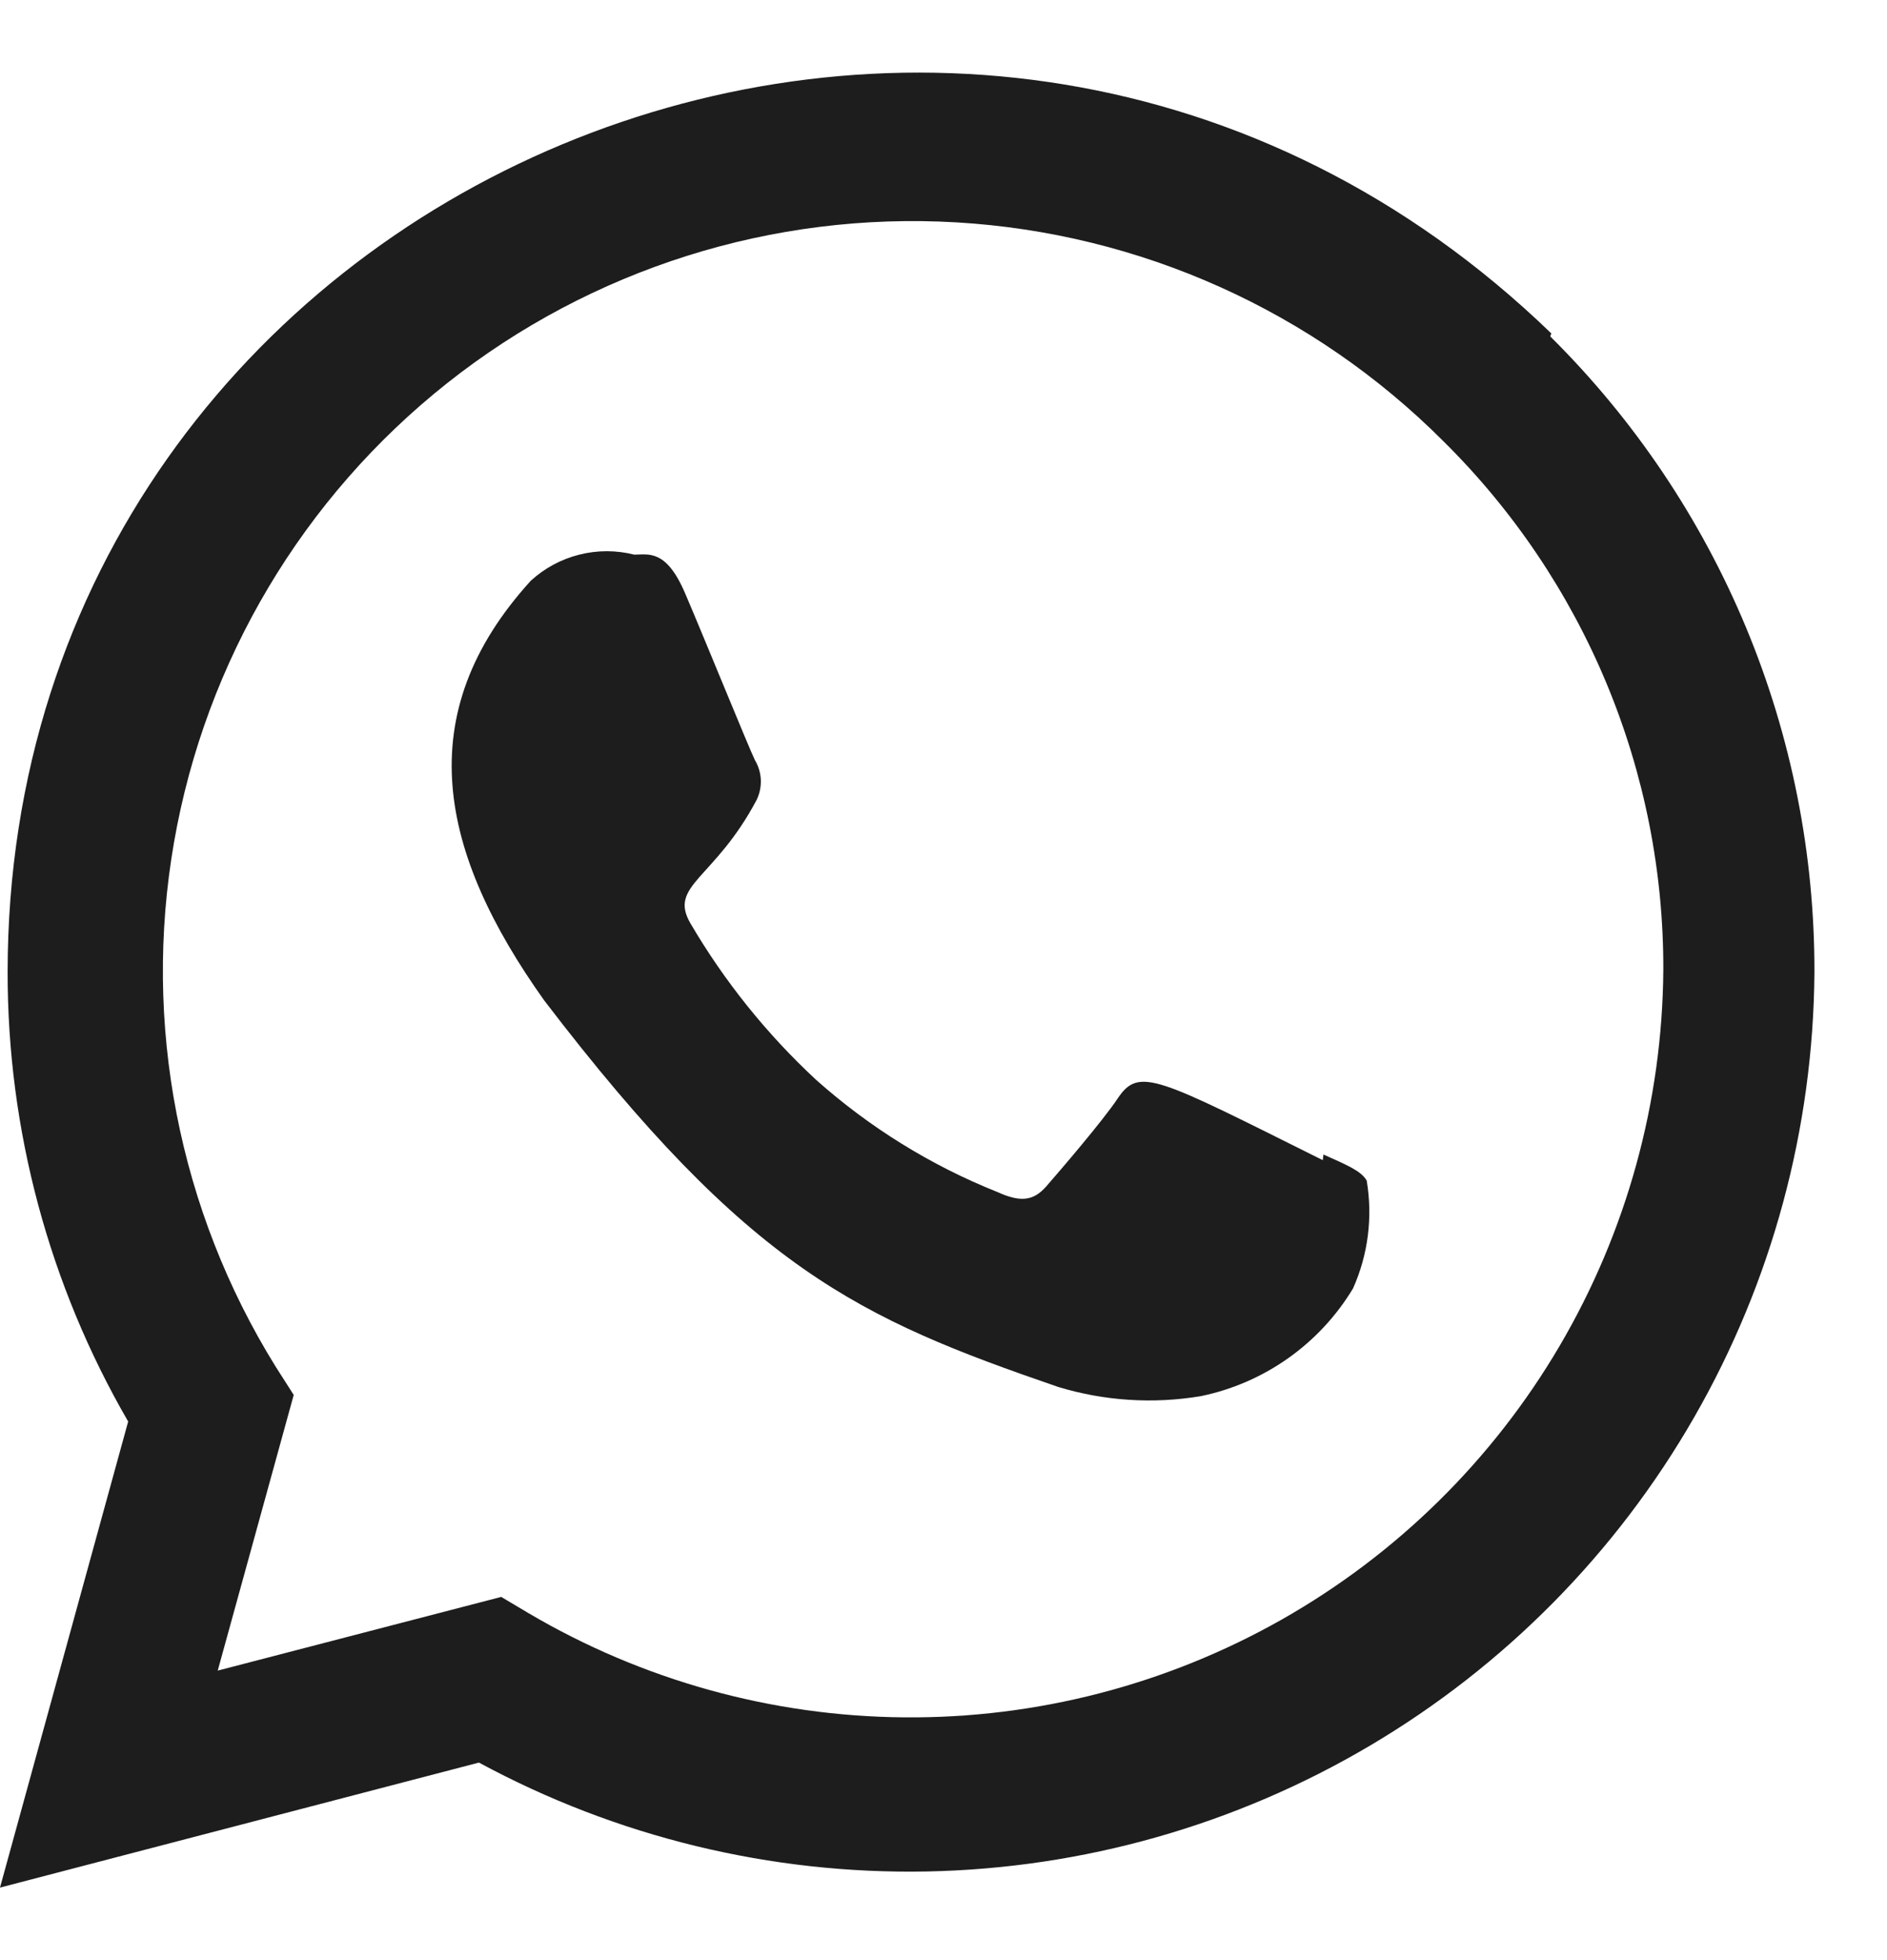
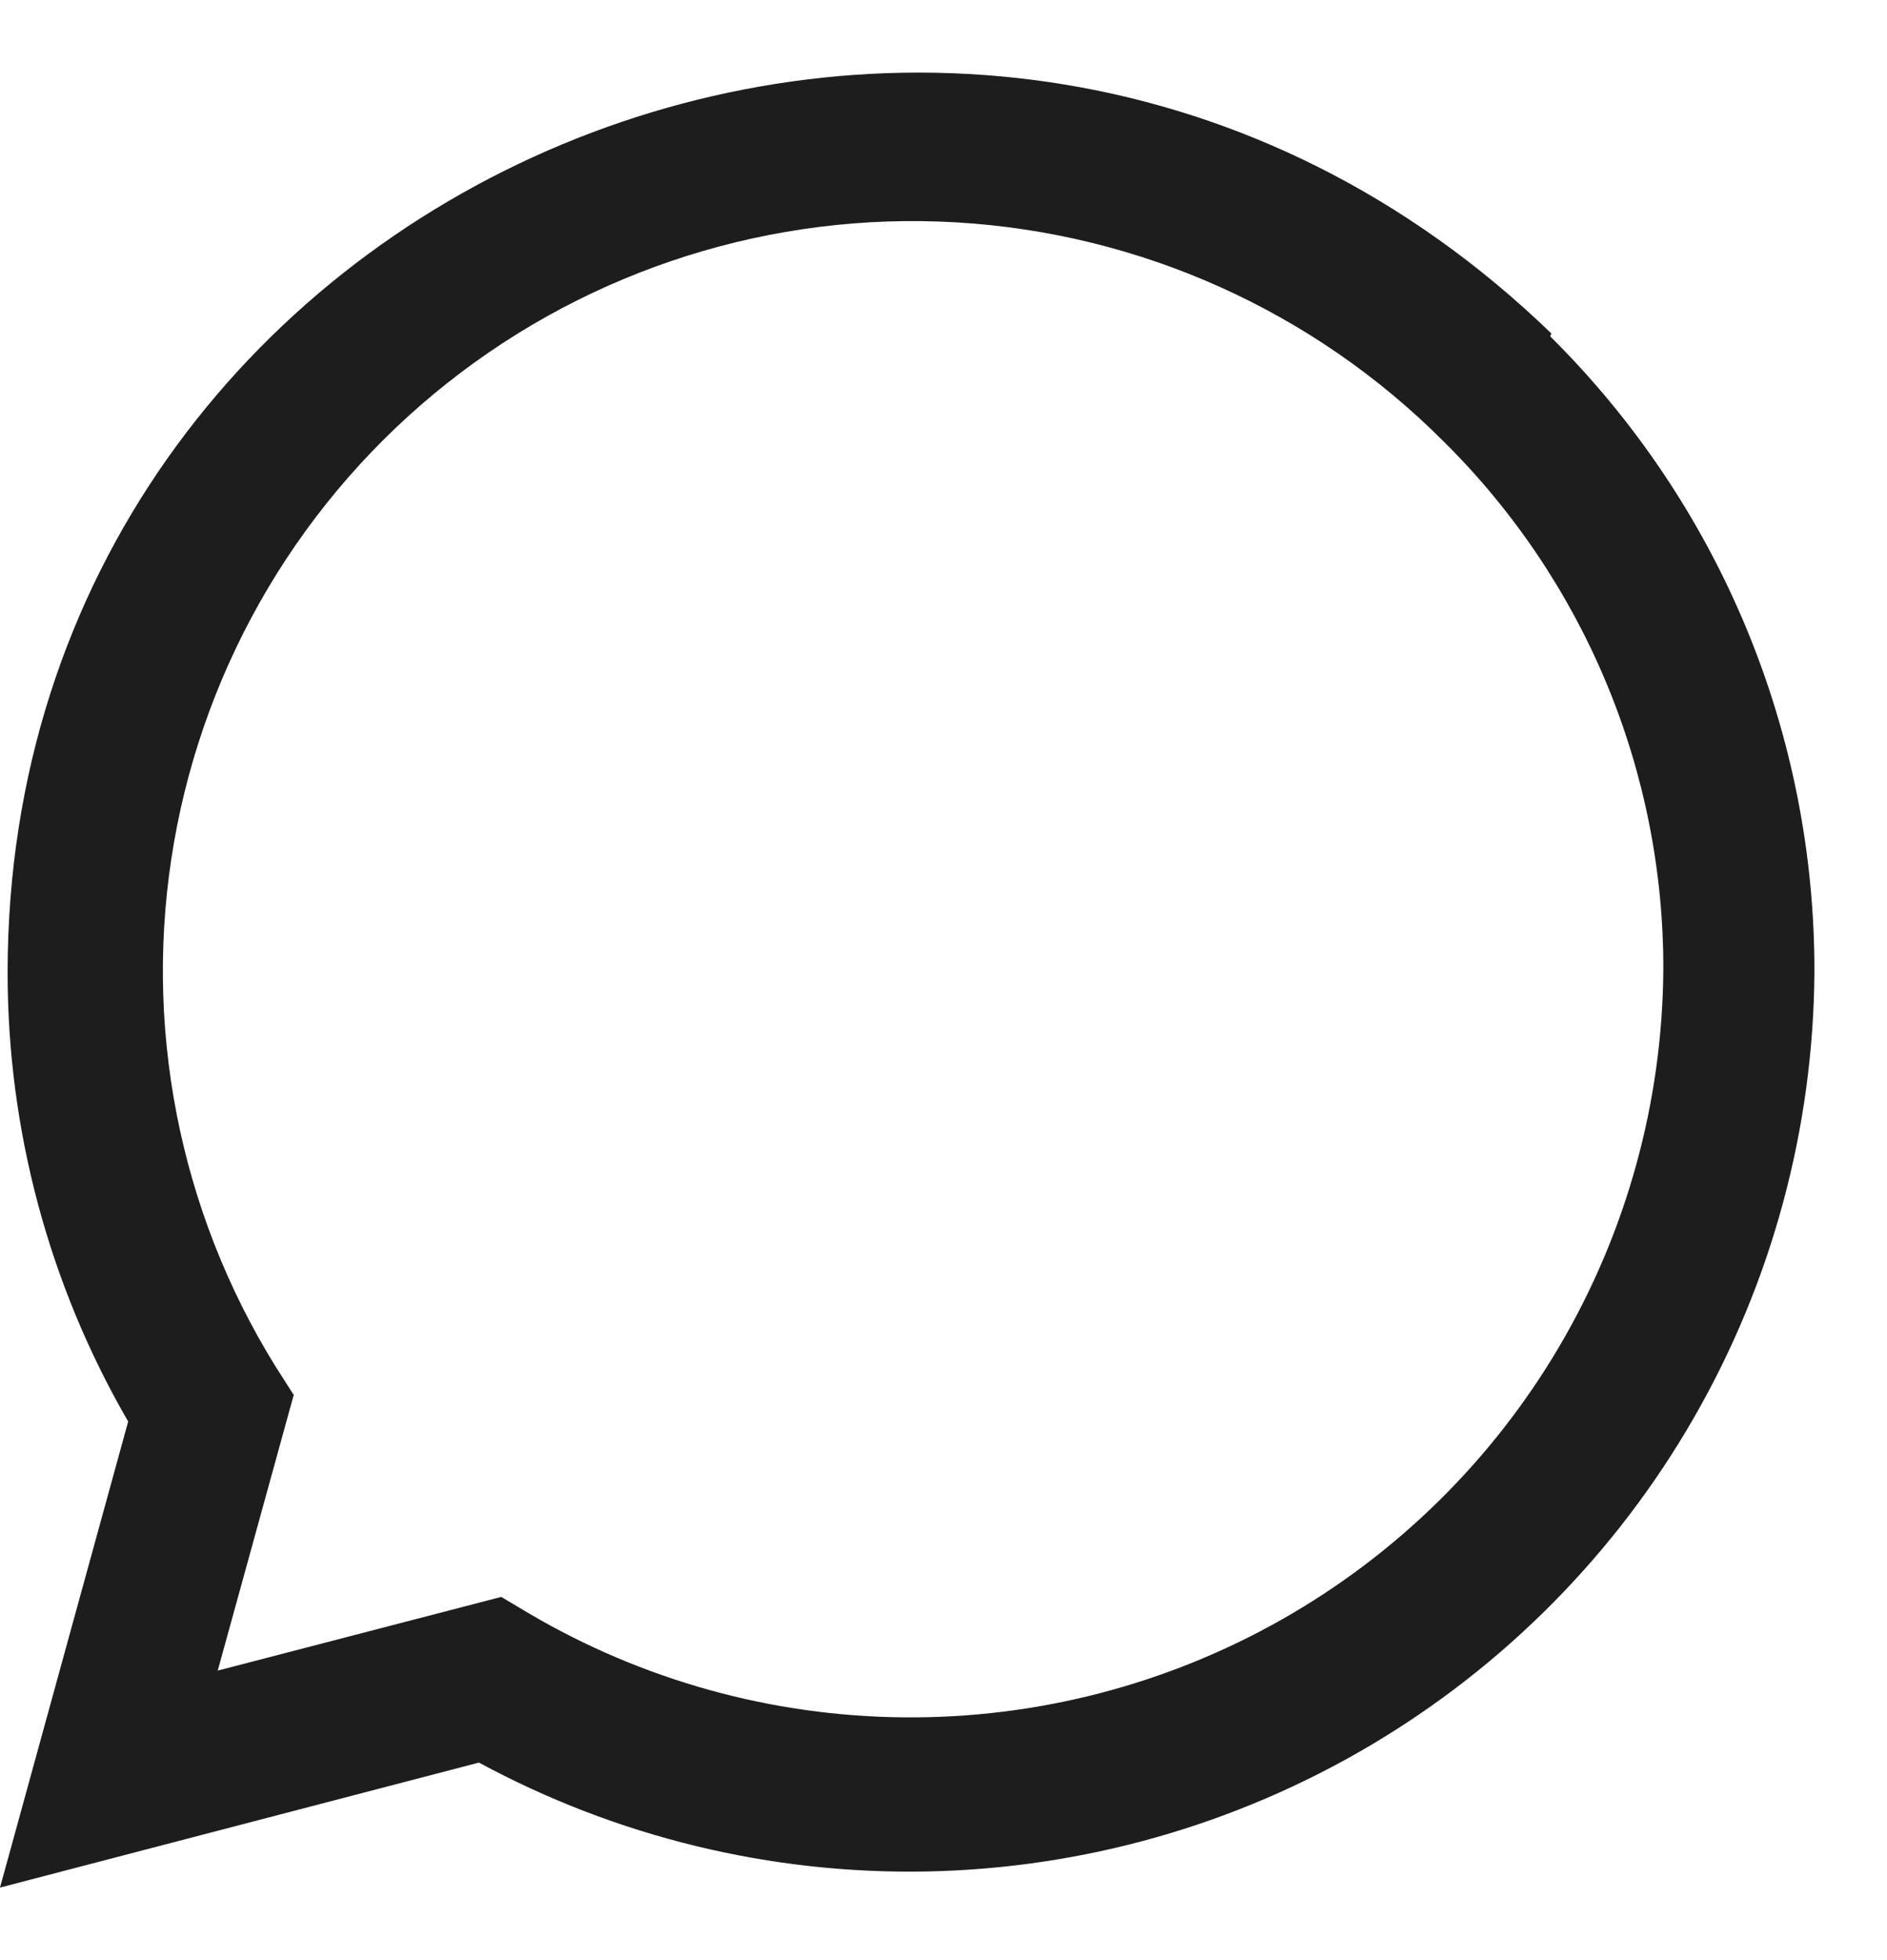
<svg xmlns="http://www.w3.org/2000/svg" width="26" height="27" viewBox="0 0 26 27" fill="none">
-   <path d="M18.235 15.903L18.226 15.981C15.935 14.84 15.696 14.688 15.4 15.131C15.195 15.439 14.597 16.135 14.416 16.342C14.235 16.549 14.053 16.56 13.743 16.42C12.826 16.054 11.98 15.53 11.243 14.873C10.564 14.243 9.98 13.516 9.512 12.717C9.208 12.19 9.846 12.115 10.427 11.015C10.468 10.929 10.487 10.834 10.483 10.739C10.478 10.643 10.45 10.551 10.401 10.469C10.323 10.313 9.701 8.781 9.439 8.171C9.178 7.56 8.932 7.64 8.739 7.64C8.491 7.577 8.23 7.577 7.982 7.64C7.733 7.702 7.504 7.826 7.314 7.999C5.633 9.846 6.055 11.752 7.497 13.779C10.324 17.479 11.831 18.16 14.584 19.106C15.219 19.298 15.889 19.341 16.543 19.232C16.977 19.143 17.387 18.965 17.749 18.709C18.11 18.454 18.415 18.126 18.643 17.747C18.851 17.281 18.916 16.765 18.831 16.262C18.752 16.125 18.548 16.044 18.235 15.903Z" fill="#1D1D1D" />
  <path d="M21.375 4.593C13.365 -3.149 0.111 2.466 0.105 13.389C0.103 15.564 0.676 17.7 1.766 19.581L0 26.001L6.599 24.279C8.492 25.303 10.618 25.82 12.77 25.779C14.922 25.737 17.026 25.14 18.879 24.044C20.732 22.948 22.269 21.392 23.341 19.526C24.414 17.66 24.985 15.548 25 13.396C25.004 11.767 24.685 10.154 24.06 8.649C23.435 7.145 22.517 5.78 21.36 4.634L21.375 4.593ZM22.918 13.36C22.905 15.182 22.412 16.969 21.489 18.54C20.566 20.111 19.245 21.411 17.66 22.309C16.074 23.207 14.28 23.672 12.458 23.656C10.636 23.641 8.85 23.145 7.281 22.22L6.906 21.997L3 23.012L4.047 19.215L3.798 18.825C2.461 16.67 1.962 14.099 2.398 11.601C2.834 9.103 4.173 6.853 6.161 5.278C8.148 3.704 10.646 2.915 13.177 3.063C15.709 3.211 18.097 4.284 19.889 6.079C20.852 7.031 21.616 8.165 22.136 9.415C22.656 10.665 22.922 12.006 22.918 13.36Z" fill="#1D1D1D" />
</svg>